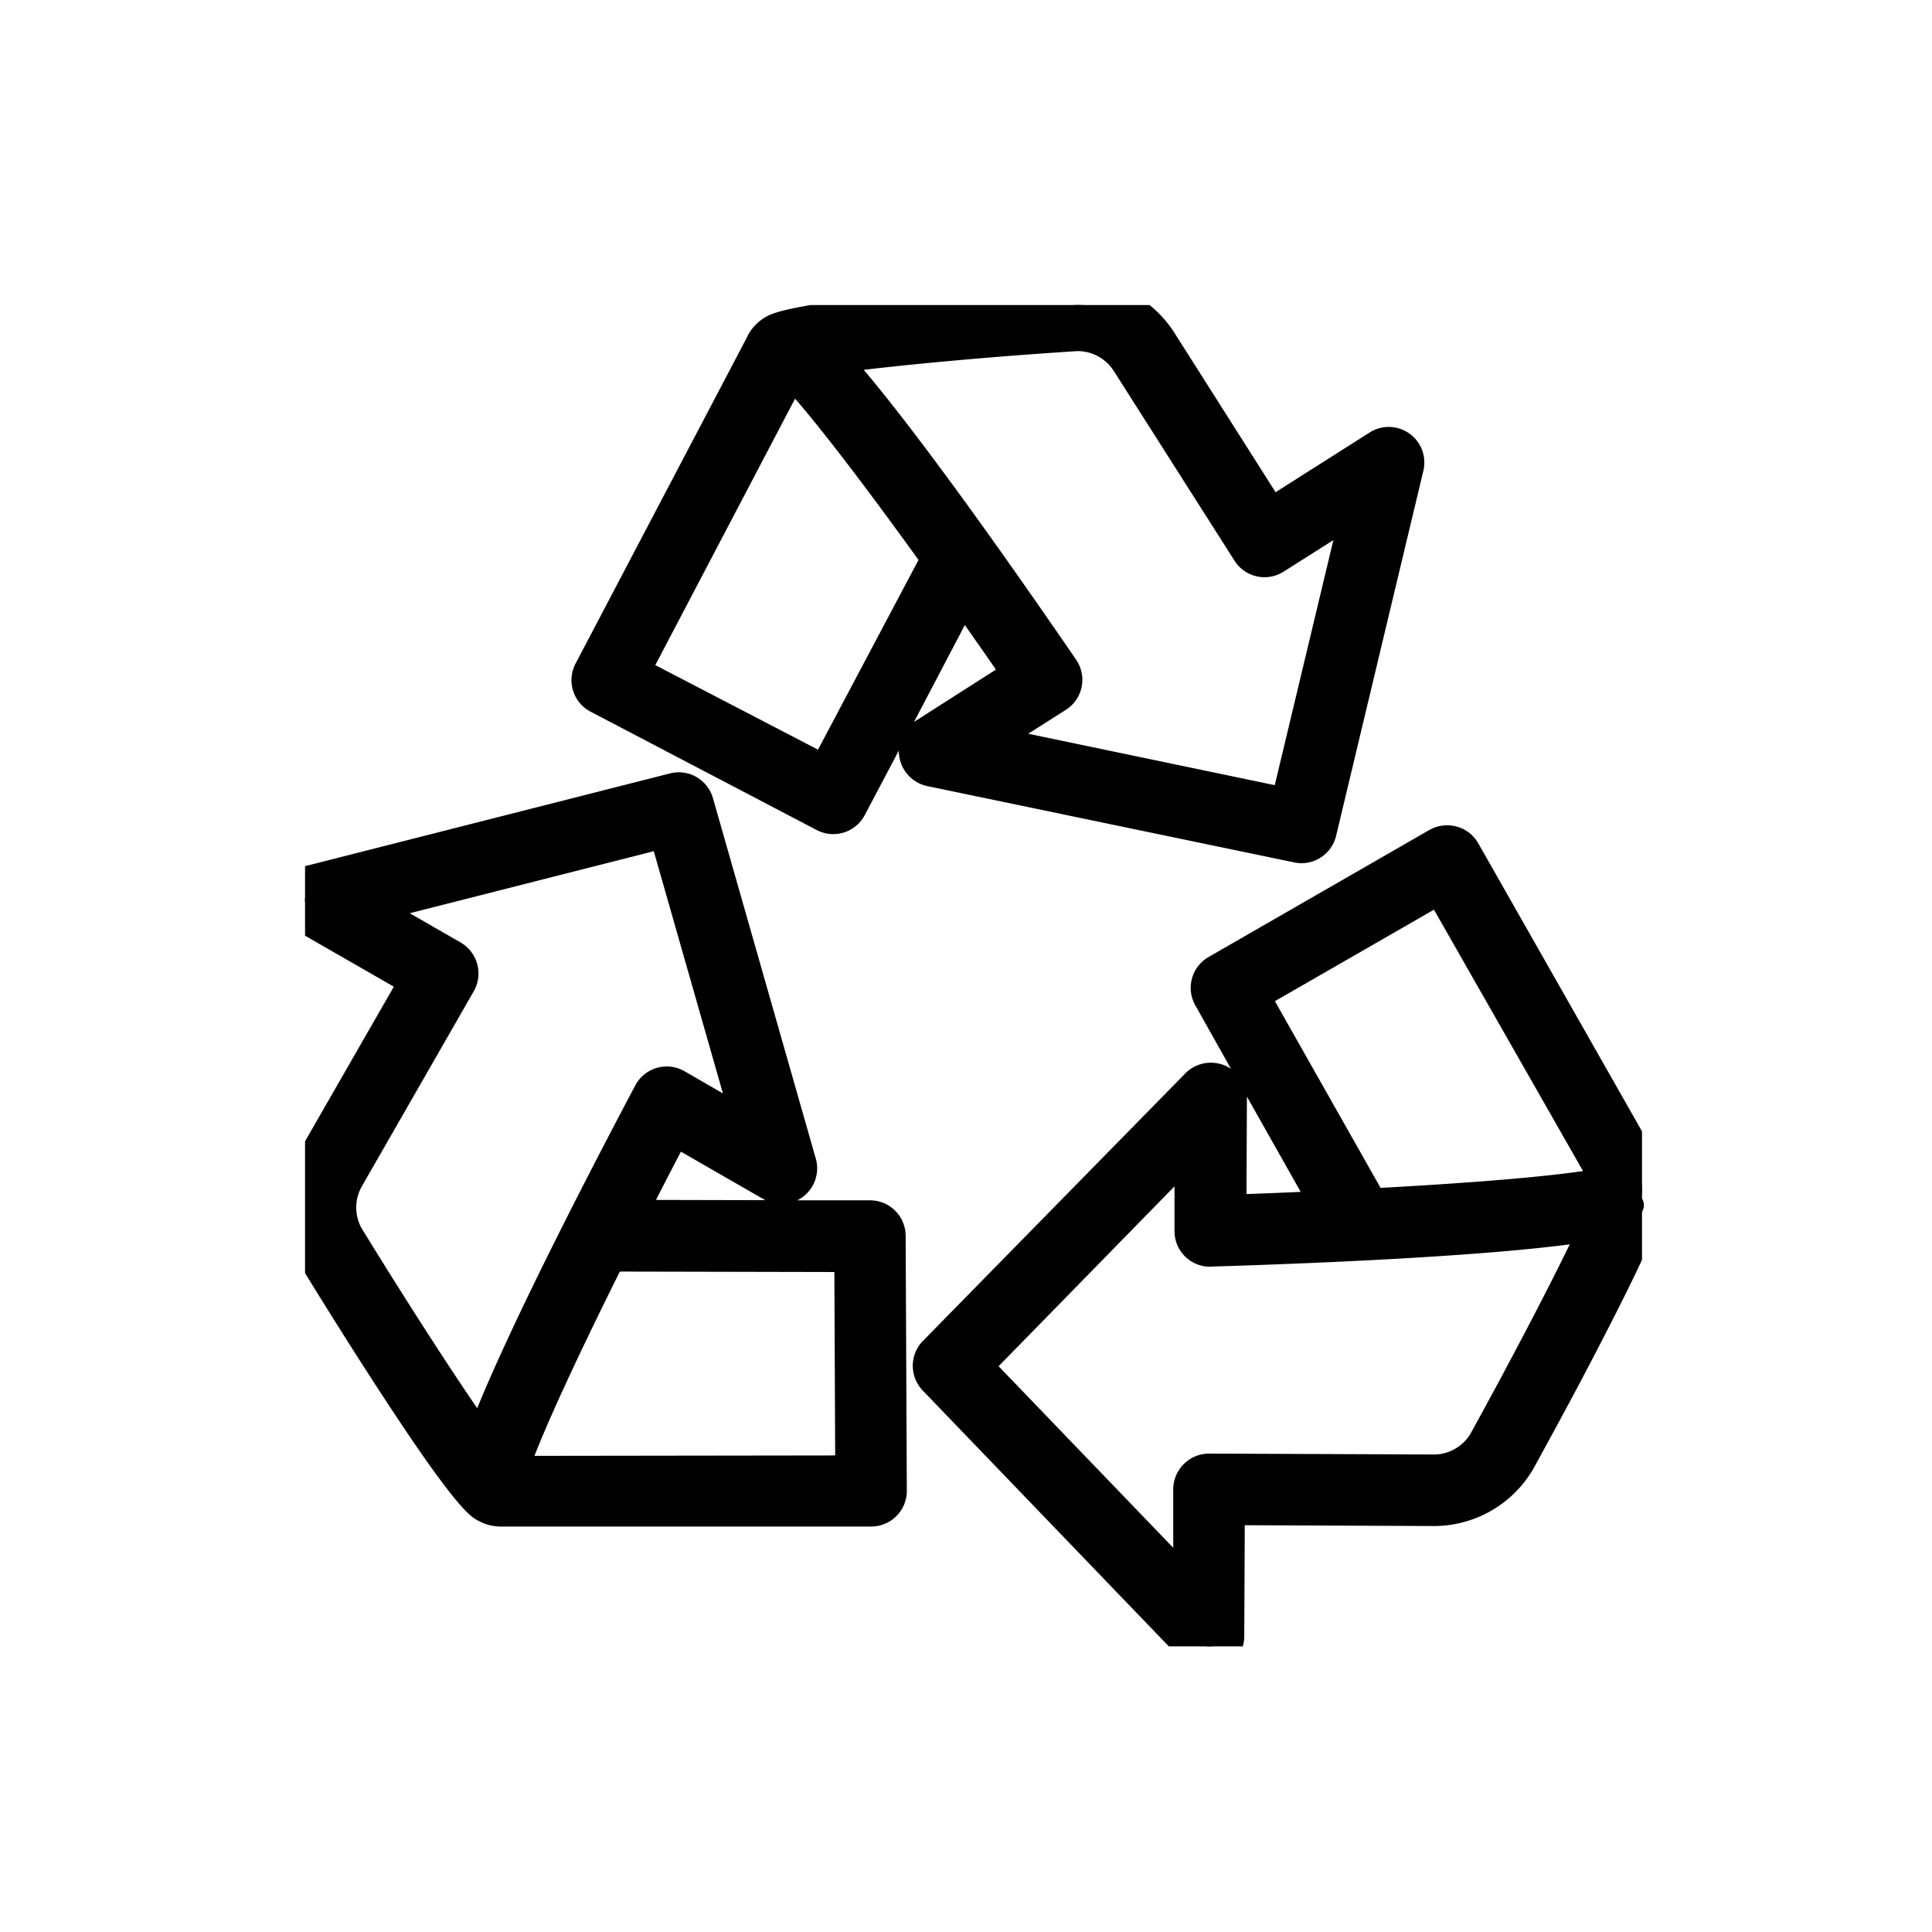
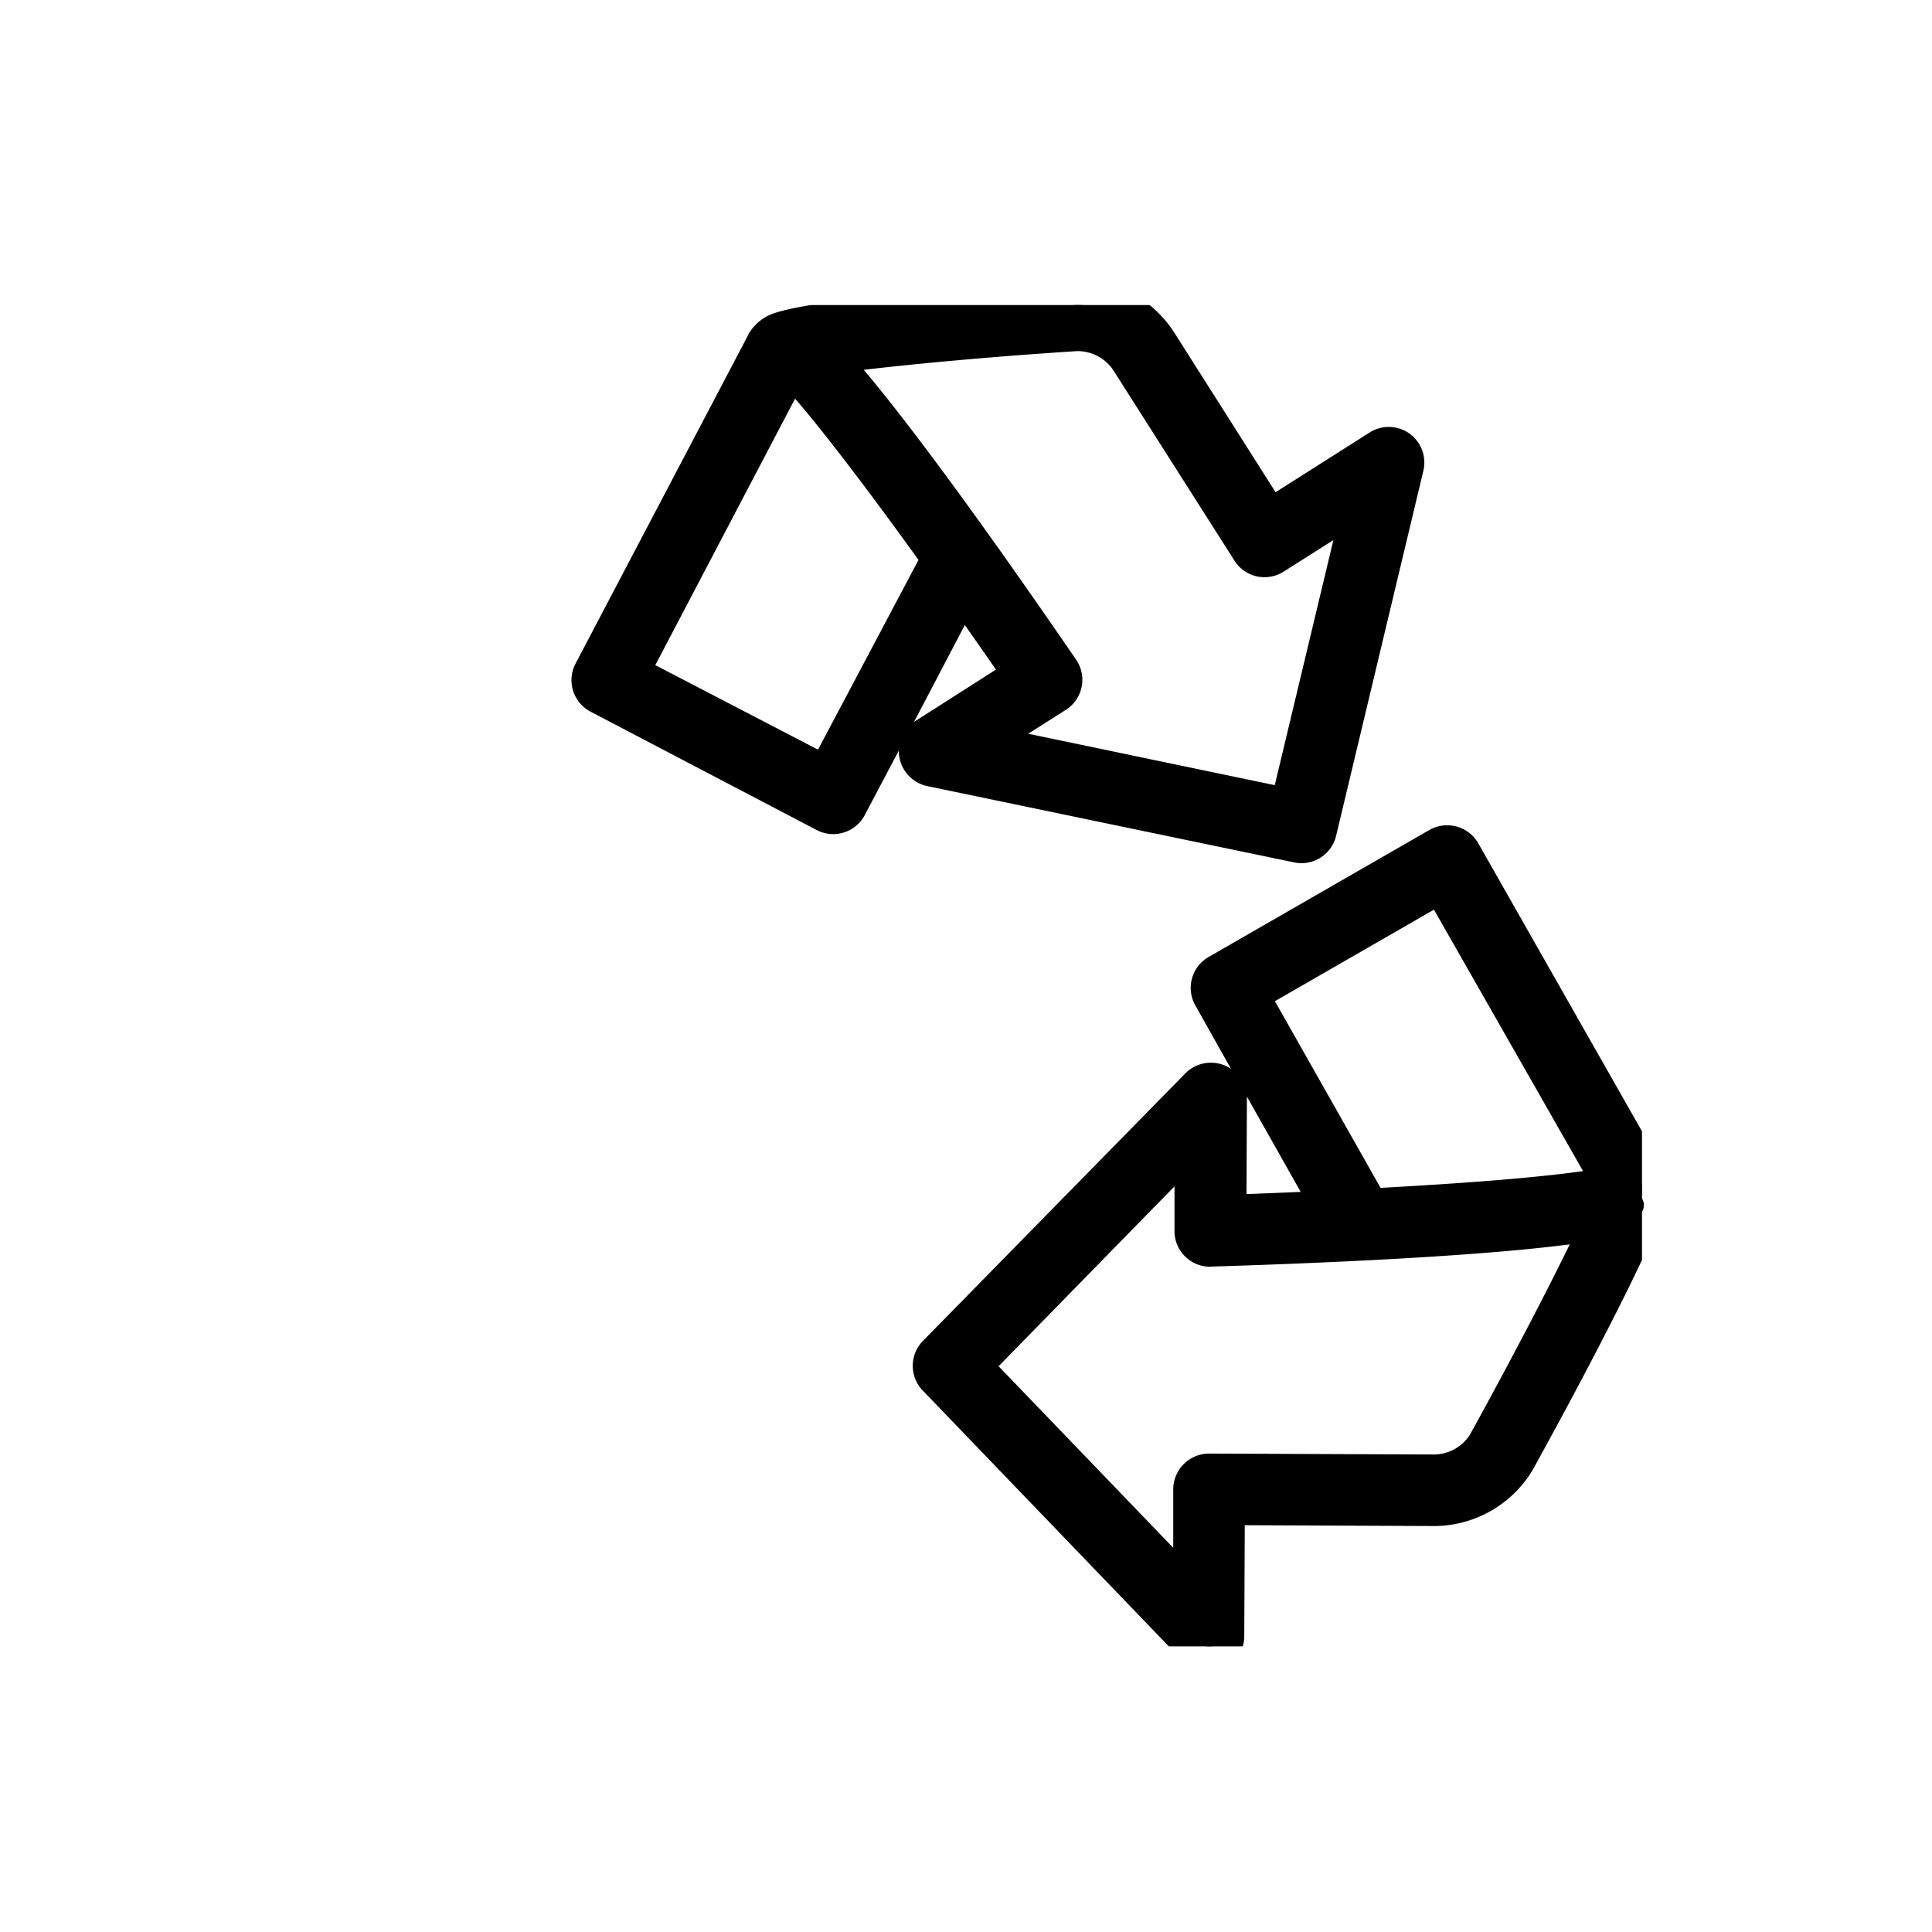
<svg xmlns="http://www.w3.org/2000/svg" width="38" height="38" viewBox="0 0 38 38">
  <defs>
    <clipPath id="clip-path">
      <rect id="Rectángulo_15" data-name="Rectángulo 15" width="26.296" height="26.382" fill="none" stroke="#000" stroke-linecap="round" stroke-linejoin="round" stroke-width="1" />
    </clipPath>
  </defs>
  <g id="Grupo_310" data-name="Grupo 310" transform="translate(968 -1162)">
    <g id="Grupo_305" data-name="Grupo 305" transform="translate(-1163 -240)">
      <rect id="Rectángulo_654" data-name="Rectángulo 654" width="38" height="38" transform="translate(195 1402)" fill="none" />
      <g id="Grupo_300" data-name="Grupo 300" transform="translate(-132.685 224)">
        <g id="Grupo_6" data-name="Grupo 6" transform="translate(333.685 1184)">
          <path id="Trazado_6_-_Contorno" data-name="Trazado 6 - Contorno" d="M17.032,10.534a.249.249,0,0,1-.115-.028L12.83,8.383a.25.25,0,0,1-.106-.338l3.4-6.493a.25.25,0,0,1,.424-.031l3.036,4.172a.25.25,0,0,1,.019.264L17.253,10.4A.25.25,0,0,1,17.032,10.534ZM13.283,8.055l3.644,1.893,2.158-4.087-2.707-3.72Z" transform="translate(-6.726 -0.867)" />
-           <path id="Trazado_7_-_Contorno" data-name="Trazado 7 - Contorno" d="M9.152,37.522h.006l5.287.123a.25.25,0,0,1,.244.248l.036,4.926a.25.25,0,0,1-.255.252l-7.709-.149a.25.25,0,0,1-.22-.359l2.386-4.9A.25.25,0,0,1,9.152,37.522Zm5.039.617-4.884-.113-2.145,4.4,7.061.137Z" transform="translate(-3.516 -19.626)" />
          <path id="Trazado_8_-_Contorno" data-name="Trazado 8 - Contorno" d="M41.867,22.6a.25.25,0,0,1,.218.128l3.772,6.725a.25.25,0,0,1-.2.372l-5.433.42a.25.25,0,0,1-.238-.128L37.416,25.5a.25.25,0,0,1,.09-.336l4.231-2.523A.25.25,0,0,1,41.867,22.6Zm3.362,6.756L41.774,23.2l-3.8,2.267,2.374,4.27Z" transform="translate(-19.556 -11.871)" />
          <g id="Grupo_5" data-name="Grupo 5">
            <g id="Grupo_4" data-name="Grupo 4" clip-path="url(#clip-path)">
-               <path id="Trazado_9" data-name="Trazado 9" d="M0,22.161a.2.2,0,0,0,.1.2L2.429,23.7l-2.1,3.659a1.757,1.757,0,0,0,0,1.729c.467.761,2.819,4.573,3.321,4.861h.007a.4.4,0,0,0,.2.053H11.14a.2.2,0,0,0,.2-.2l-.023-5.011a.2.2,0,0,0-.2-.2l-5.024-.012c.373-.738.753-1.474,1.1-2.14L9.27,27.633a.2.2,0,0,0,.3-.232L7.543,20.318a.2.2,0,0,0-.245-.141L.153,21.992A.2.2,0,0,0,0,22.161M10.909,29l.021,4.606-7.064.01-.011-.007a26.074,26.074,0,0,1,2.029-4.62Zm-3.7-8.379L9.04,27.036l-1.826-1.05a.2.2,0,0,0-.28.081,64.378,64.378,0,0,0-3.4,7.178c-.588-.768-1.791-2.621-2.855-4.358a1.346,1.346,0,0,1,0-1.323l2.2-3.835a.2.2,0,0,0-.075-.277L.737,22.262Z" transform="translate(0 -10.481)" fill="#040506" />
-               <path id="Trazado_9_-_Contorno" data-name="Trazado 9 - Contorno" d="M7.348,19.671a.7.7,0,0,1,.676.513l2.021,7.083a.7.7,0,0,1-.242.746.709.709,0,0,1-.122.077h1.432a.7.7,0,0,1,.7.7l.023,5.01a.7.7,0,0,1-.7.706H3.846a.9.9,0,0,1-.445-.119H3.395c-.149-.086-.425-.244-1.844-2.414-.7-1.068-1.39-2.188-1.655-2.62l-.01-.017a2.263,2.263,0,0,1,.008-2.223l1.852-3.225L-.147,22.8a.7.7,0,0,1,.178-1.291l7.144-1.815A.691.691,0,0,1,7.348,19.671Zm.871,6.316-1.36-4.764-4.8,1.22,1,.575a.705.705,0,0,1,.259.96l-2.2,3.835a.843.843,0,0,0-.009.821c.829,1.352,1.675,2.666,2.277,3.545.76-1.865,2.364-4.944,3.108-6.347a.7.7,0,0,1,.975-.278Zm.836,2.1-.038-.02-1.624-.934c-.16.306-.325.625-.491.949ZM10.411,29.5l-4.219-.009c-.956,1.919-1.453,3.041-1.68,3.625l5.915-.008Z" transform="translate(0 -10.481)" />
              <path id="Trazado_10" data-name="Trazado 10" d="M39.77,28.976a.392.392,0,0,0-.051-.2l-3.6-6.335a.2.2,0,0,0-.277-.075l-4.344,2.5a.2.2,0,0,0-.075.276L33.9,29.515c-.826.041-1.653.074-2.405.1l.011-2.4a.2.2,0,0,0-.348-.143L26,32.332a.2.2,0,0,0,0,.283l5.11,5.313a.2.2,0,0,0,.348-.139l.012-2.684,4.219.018h.008a1.755,1.755,0,0,0,1.5-.85c.431-.782,2.581-4.712,2.584-5.29ZM36.834,34.07a1.345,1.345,0,0,1-1.146.647h-.007l-4.42-.017h0a.2.2,0,0,0-.2.2l-.011,2.387-4.627-4.81,4.671-4.763-.009,2.106a.2.2,0,0,0,.061.147.193.193,0,0,0,.147.057,64.51,64.51,0,0,0,7.922-.59c-.377.891-1.394,2.853-2.377,4.637m2.53-5.1a26.078,26.078,0,0,1-5.018.52l-2.475-4.374,3.994-2.3,3.5,6.136Z" transform="translate(-13.475 -11.608)" fill="#040506" />
              <path id="Trazado_10_-_Contorno" data-name="Trazado 10 - Contorno" d="M35.941,21.841a.7.7,0,0,1,.612.358l3.6,6.333a.893.893,0,0,1,.117.448h0c0,.173,0,.491-1.187,2.8-.6,1.177-1.27,2.39-1.459,2.734l-.01.017a2.263,2.263,0,0,1-1.926,1.092H35.68l-3.722-.016-.01,2.185a.7.7,0,0,1-.442.649.688.688,0,0,1-.261.05.706.706,0,0,1-.506-.215l-5.111-5.314a.7.7,0,0,1,0-.98l5.159-5.26a.706.706,0,0,1,.9-.091l-.7-1.246a.7.7,0,0,1,.261-.955l4.345-2.5a.7.7,0,0,1,.348-.089Zm2.67,6.8L35.679,23.5l-3.128,1.8,2.078,3.672c2.142-.117,3.362-.239,3.982-.331Zm-5.553.41L32,27.177v.041l-.008,1.876c.345-.013.708-.027,1.066-.043Zm-1.782,1.472a.7.7,0,0,1-.7-.709v-.872L27.116,32.48l3.435,3.571,0-1.153a.706.706,0,0,1,.7-.7l4.429.018a.843.843,0,0,0,.713-.4c.766-1.39,1.491-2.776,1.957-3.733-1.991.26-5.451.389-7.045.437Z" transform="translate(-13.475 -11.608)" />
              <path id="Trazado_11" data-name="Trazado 11" d="M27.64,2.939a.2.2,0,0,0-.227-.006L25.147,4.371,22.885.809A1.747,1.747,0,0,0,21.356,0C20.465.059,16,.37,15.508.68H15.5a.4.4,0,0,0-.137.148L11.975,7.286a.2.2,0,0,0,.086.274l4.447,2.31a.2.2,0,0,0,.273-.086l2.346-4.443c.48.674.955,1.351,1.381,1.972L18.485,8.6a.2.2,0,0,0,.068.37l7.213,1.5a.2.2,0,0,0,.239-.151l1.714-7.17a.2.2,0,0,0-.079-.212M16.516,9.417,12.43,7.294,15.7,1.034l.011-.006a26.057,26.057,0,0,1,3.147,3.944Zm9.14.617L19.125,8.673,20.9,7.544a.2.2,0,0,0,.059-.286,64.4,64.4,0,0,0-4.77-6.35c.954-.163,3.153-.367,5.186-.5a1.347,1.347,0,0,1,1.167.621L24.913,4.76a.2.2,0,0,0,.28.062l2.015-1.278Z" transform="translate(-6.211)" fill="#040506" />
              <path id="Trazado_11_-_Contorno" data-name="Trazado 11 - Contorno" d="M21.415-.5A2.261,2.261,0,0,1,23.307.541L25.3,3.681,27.145,2.51a.7.7,0,0,1,1.06.757l-1.714,7.17a.7.7,0,0,1-.827.525l-7.214-1.5a.706.706,0,0,1-.56-.7l-.668,1.265a.7.7,0,0,1-.945.3L11.831,8a.7.7,0,0,1-.3-.947L14.921.6V.594a.908.908,0,0,1,.3-.328h0l.01-.007c.144-.091.413-.261,2.993-.509,1.32-.127,2.7-.221,3.09-.247C21.354-.5,21.384-.5,21.415-.5Zm3.67,5.853a.7.7,0,0,1-.593-.325L22.12,1.3A.845.845,0,0,0,21.4.906c-1.582.1-3.139.243-4.2.368,1.3,1.539,3.278,4.39,4.176,5.7a.7.7,0,0,1-.206.991l-.736.467,4.85,1.011,1.153-4.82-.975.618a.7.7,0,0,1-.378.112Zm-6.808-.34c-1.255-1.739-2.017-2.7-2.428-3.172L13.1,7.082l3.2,1.663ZM19.8,7.17c-.2-.289-.406-.583-.612-.876l-1,1.906.033-.022Z" transform="translate(-6.211)" />
            </g>
          </g>
        </g>
      </g>
    </g>
  </g>
</svg>